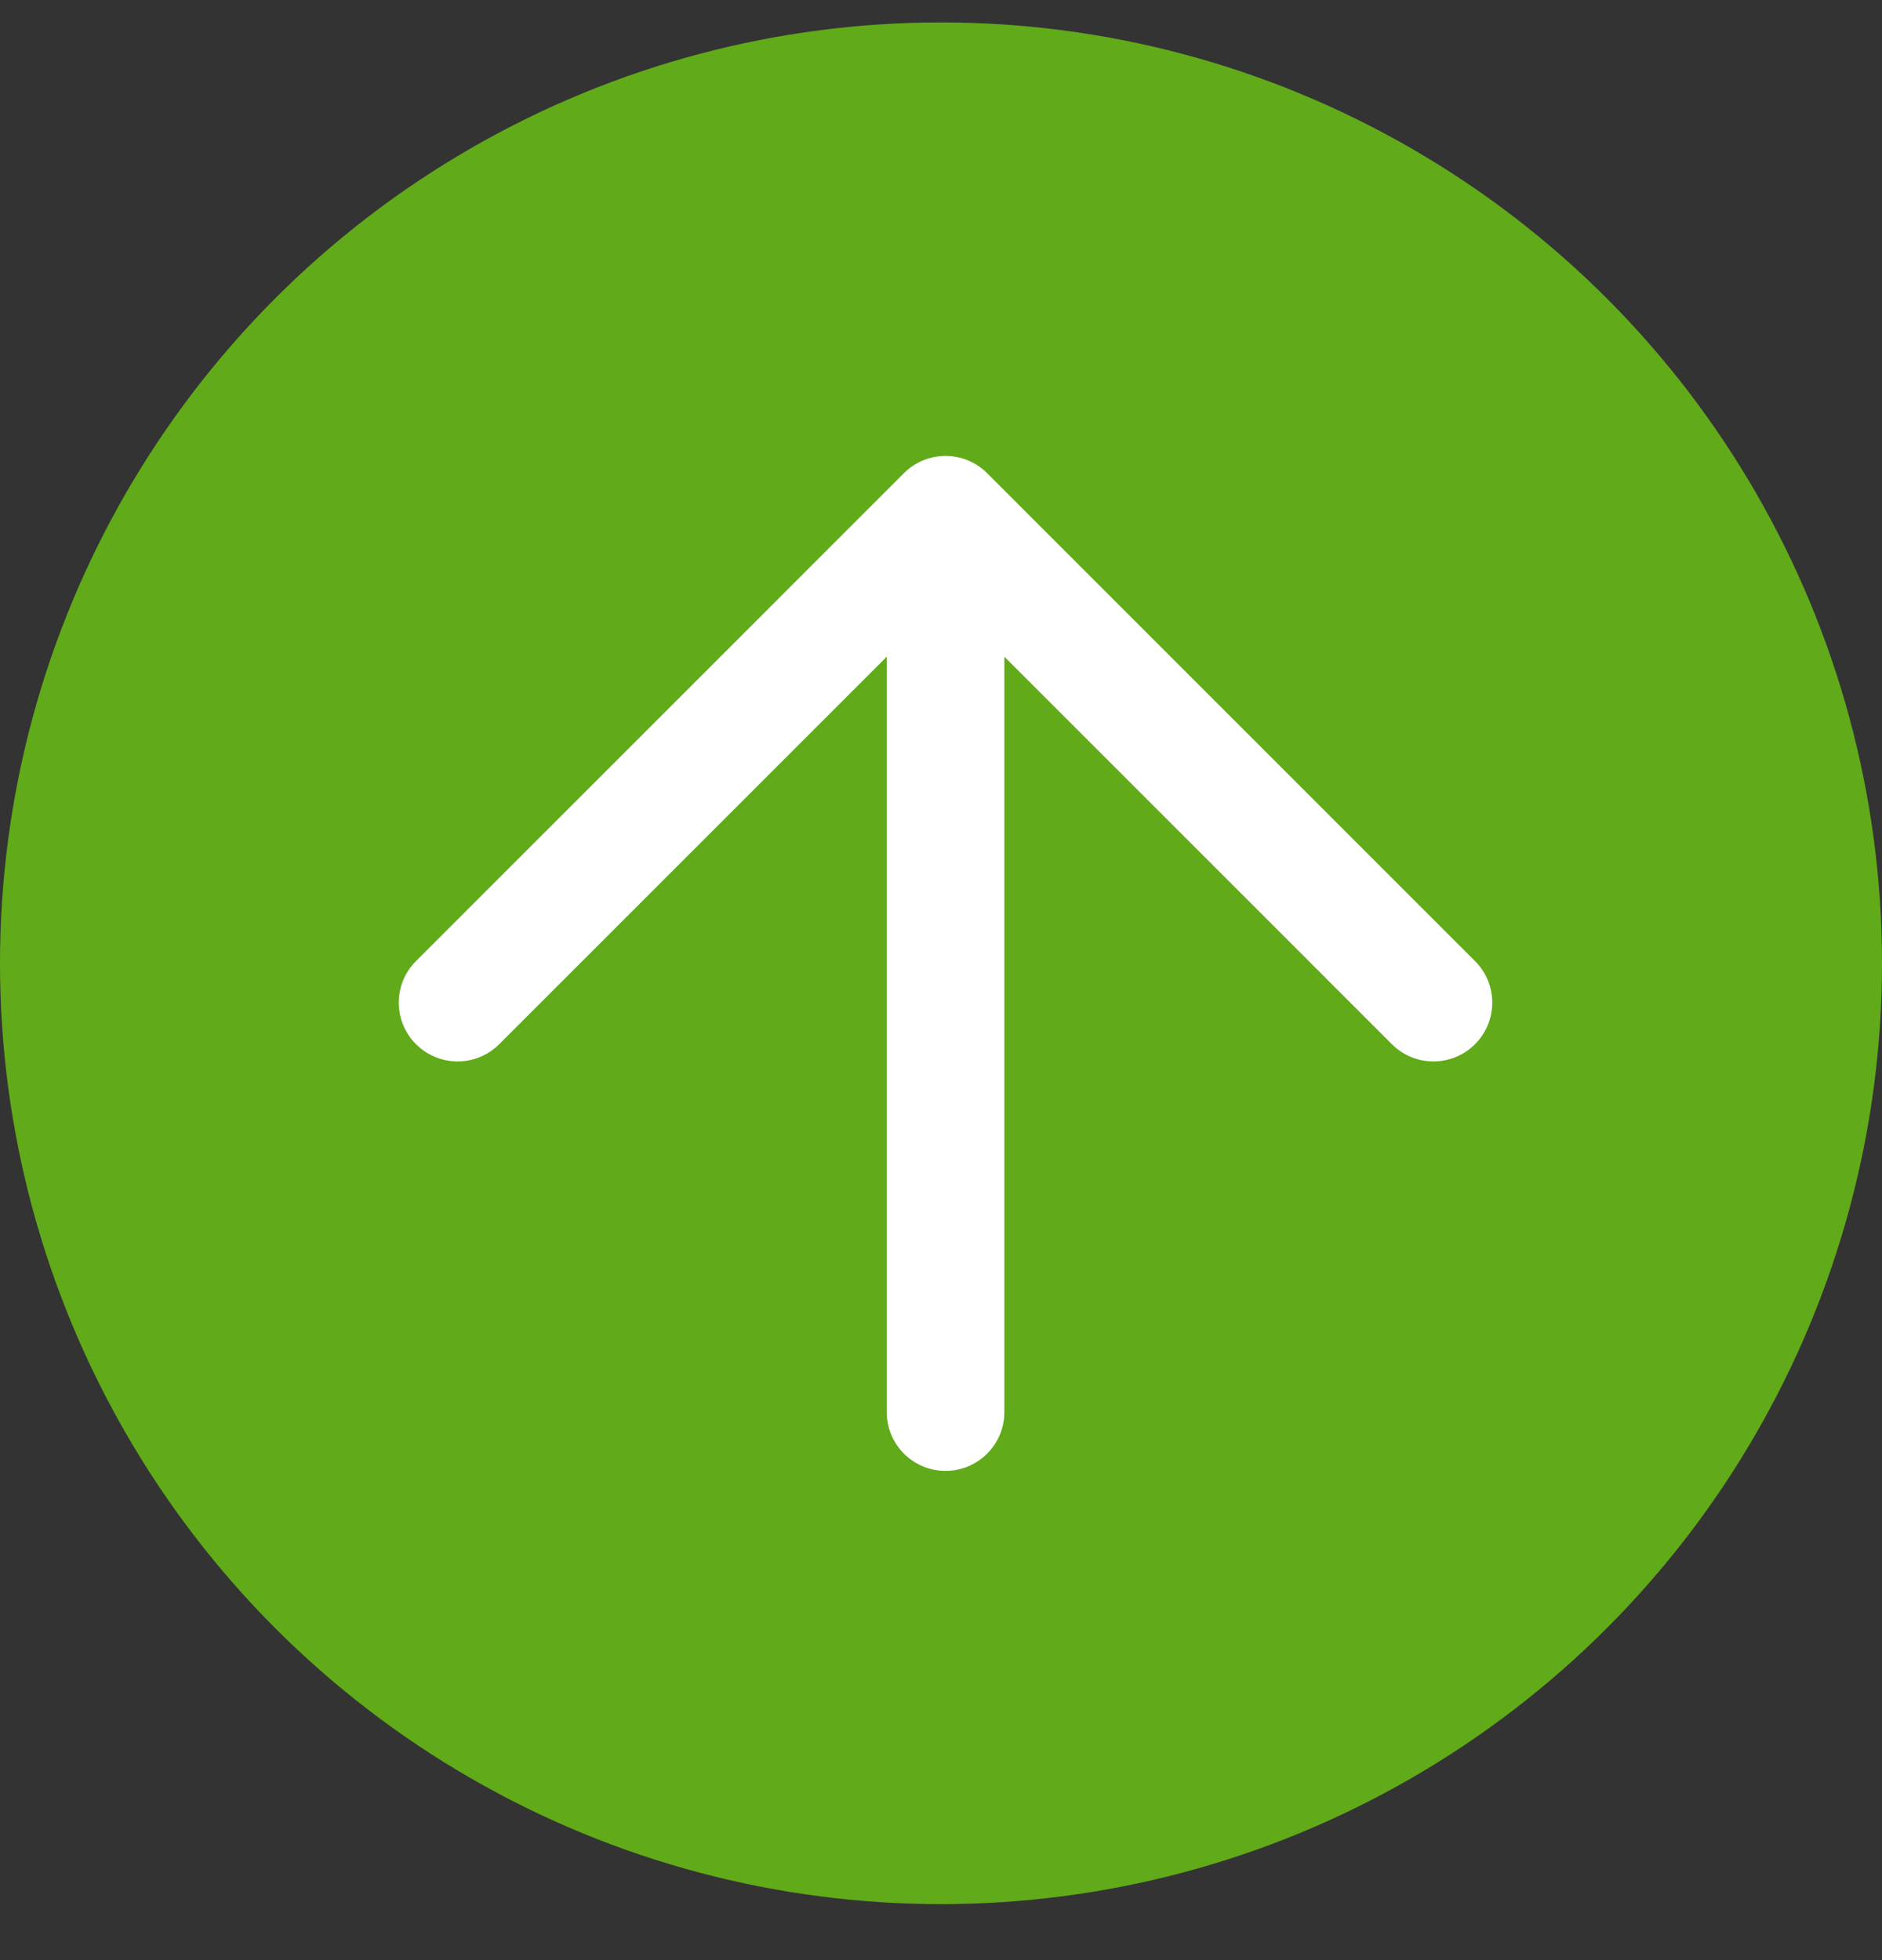
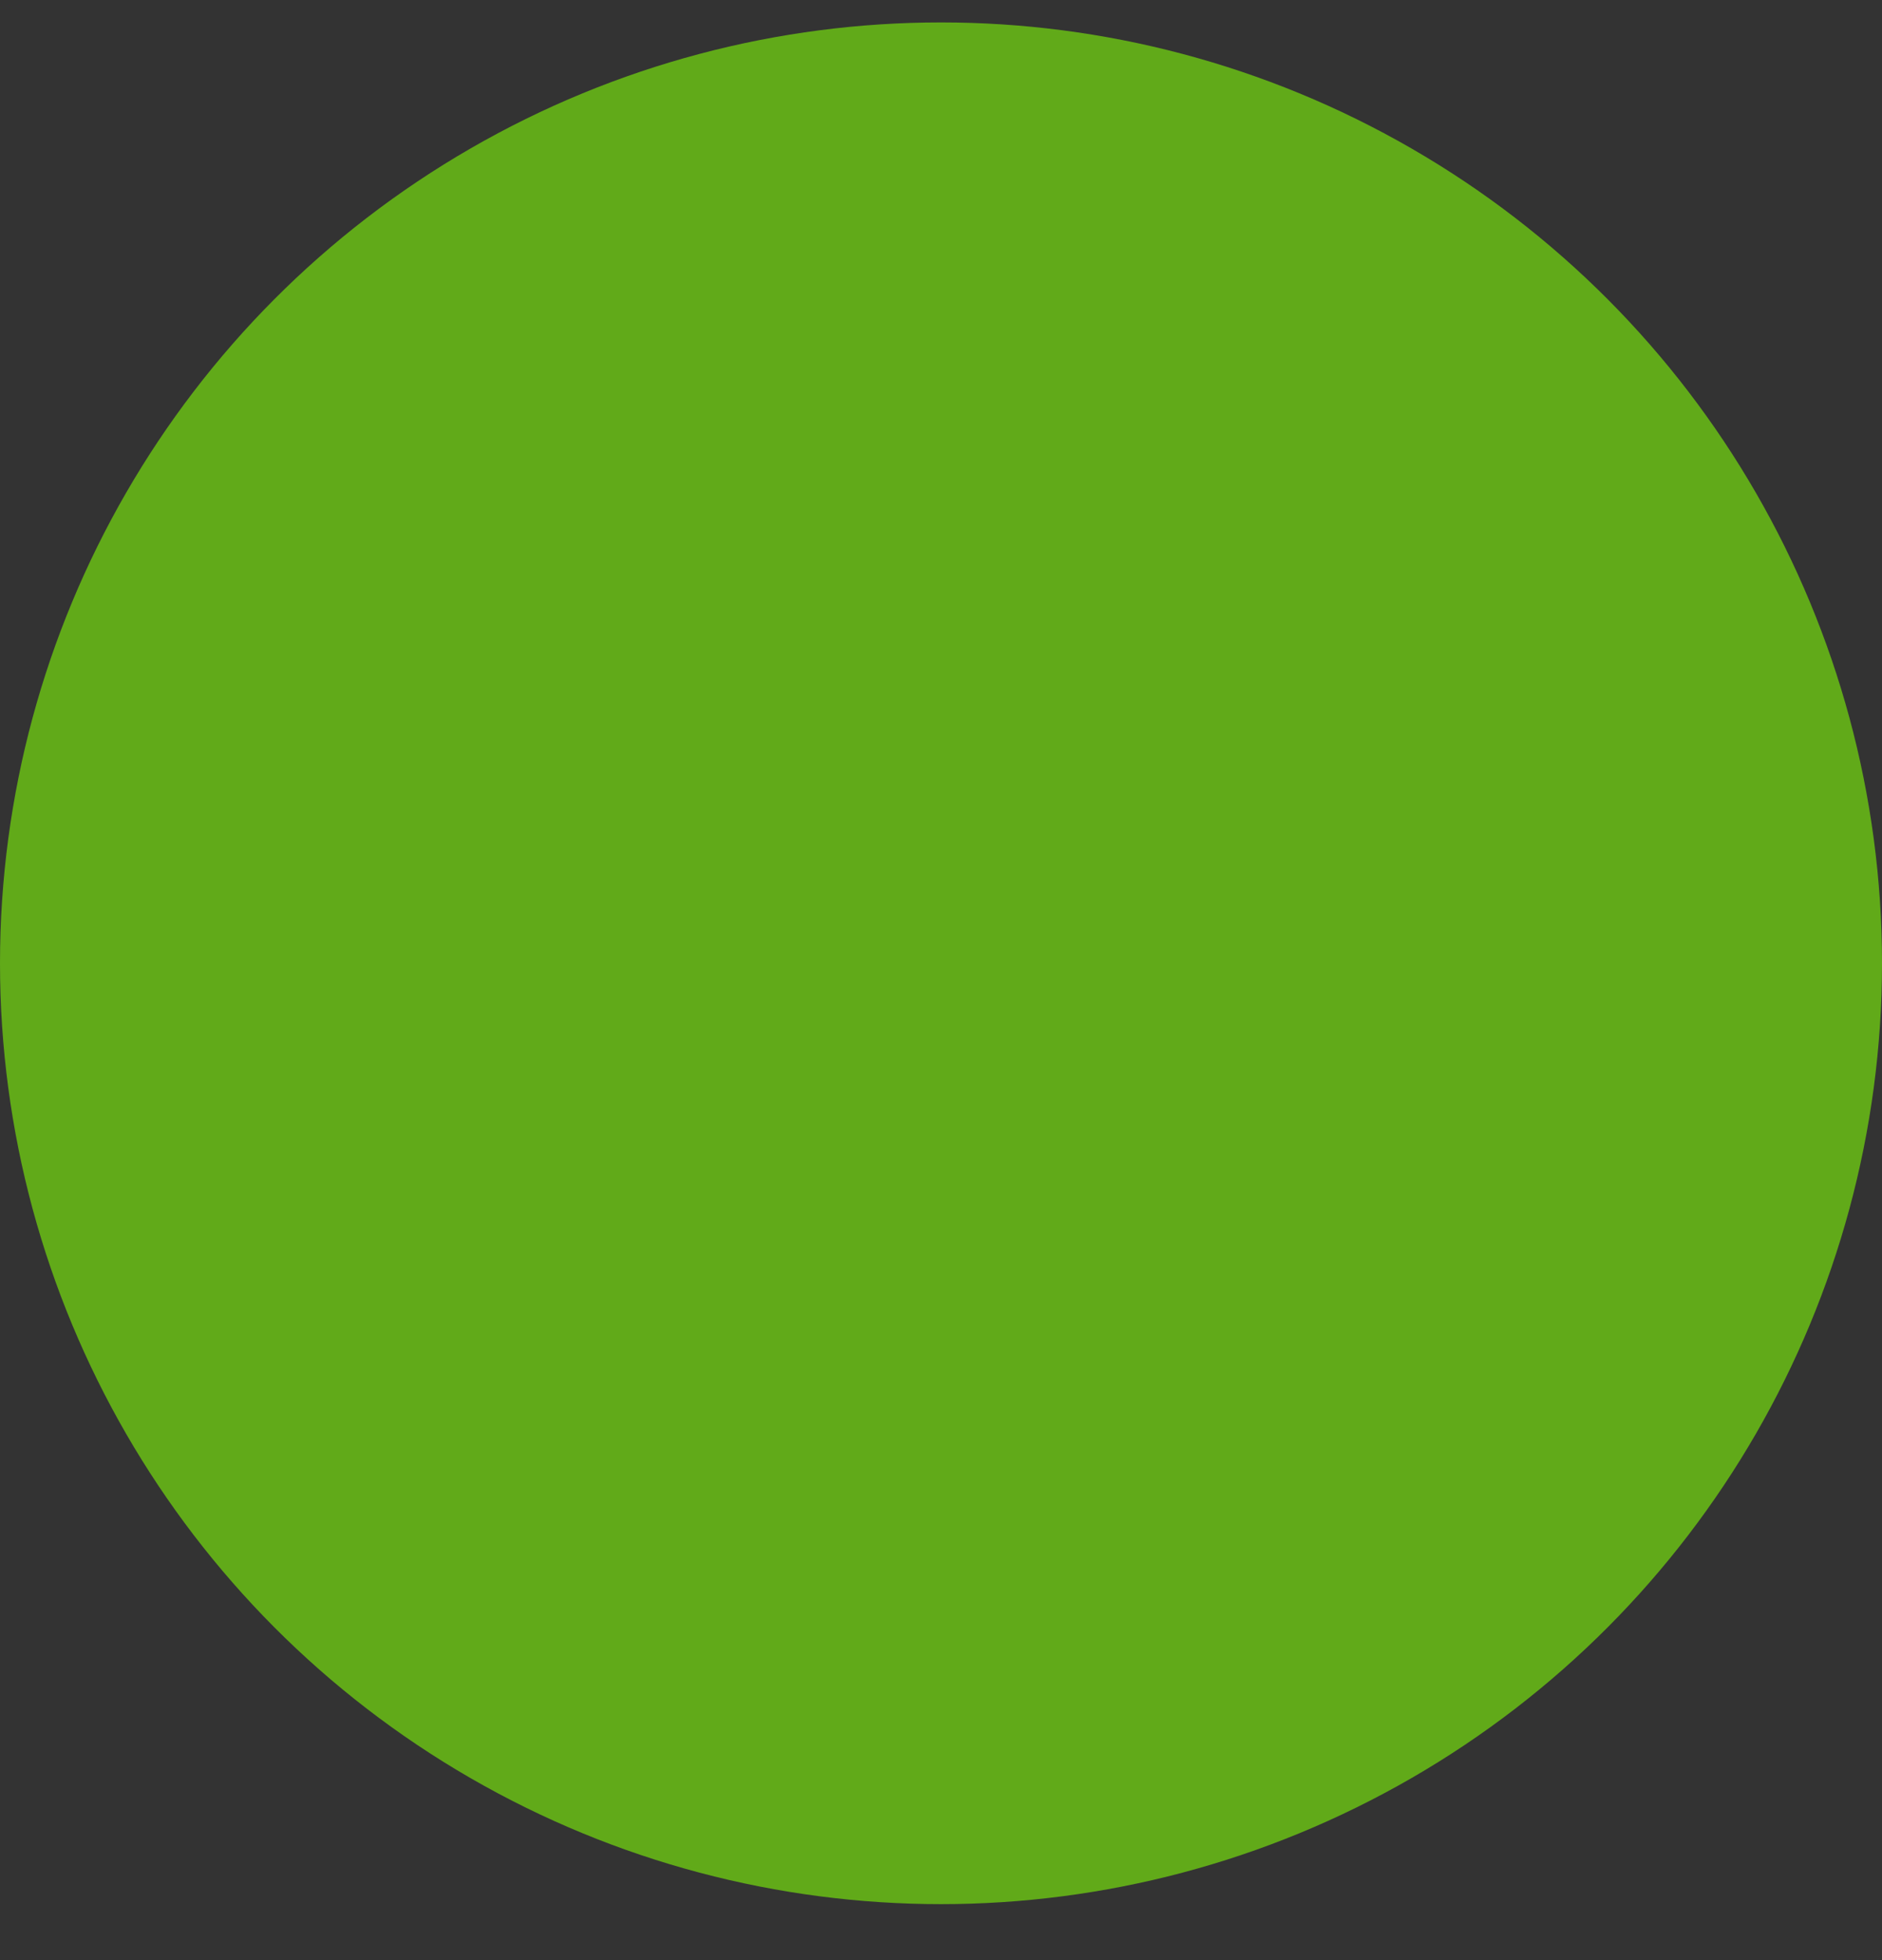
<svg xmlns="http://www.w3.org/2000/svg" width="24" height="25" viewBox="0 0 24 25" fill="none">
  <rect x="0" y="0" width="24" height="25" fill="#333333" stroke="none" />
  <circle cx="12" cy="12.286" r="12" fill="#61AA19" />
-   <path fill-rule="evenodd" clip-rule="evenodd" d="M18.81 13.318C18.517 13.611 18.042 13.611 17.75 13.318L12.808 8.376L12.808 18.01C12.808 18.424 12.472 18.76 12.058 18.76C11.643 18.76 11.308 18.424 11.308 18.01L11.308 8.376L6.366 13.318C6.073 13.611 5.598 13.611 5.305 13.318C5.012 13.025 5.012 12.55 5.305 12.258L11.527 6.035C11.82 5.742 12.295 5.742 12.588 6.035L18.81 12.258C19.103 12.55 19.103 13.025 18.81 13.318Z" fill="white" />
</svg>